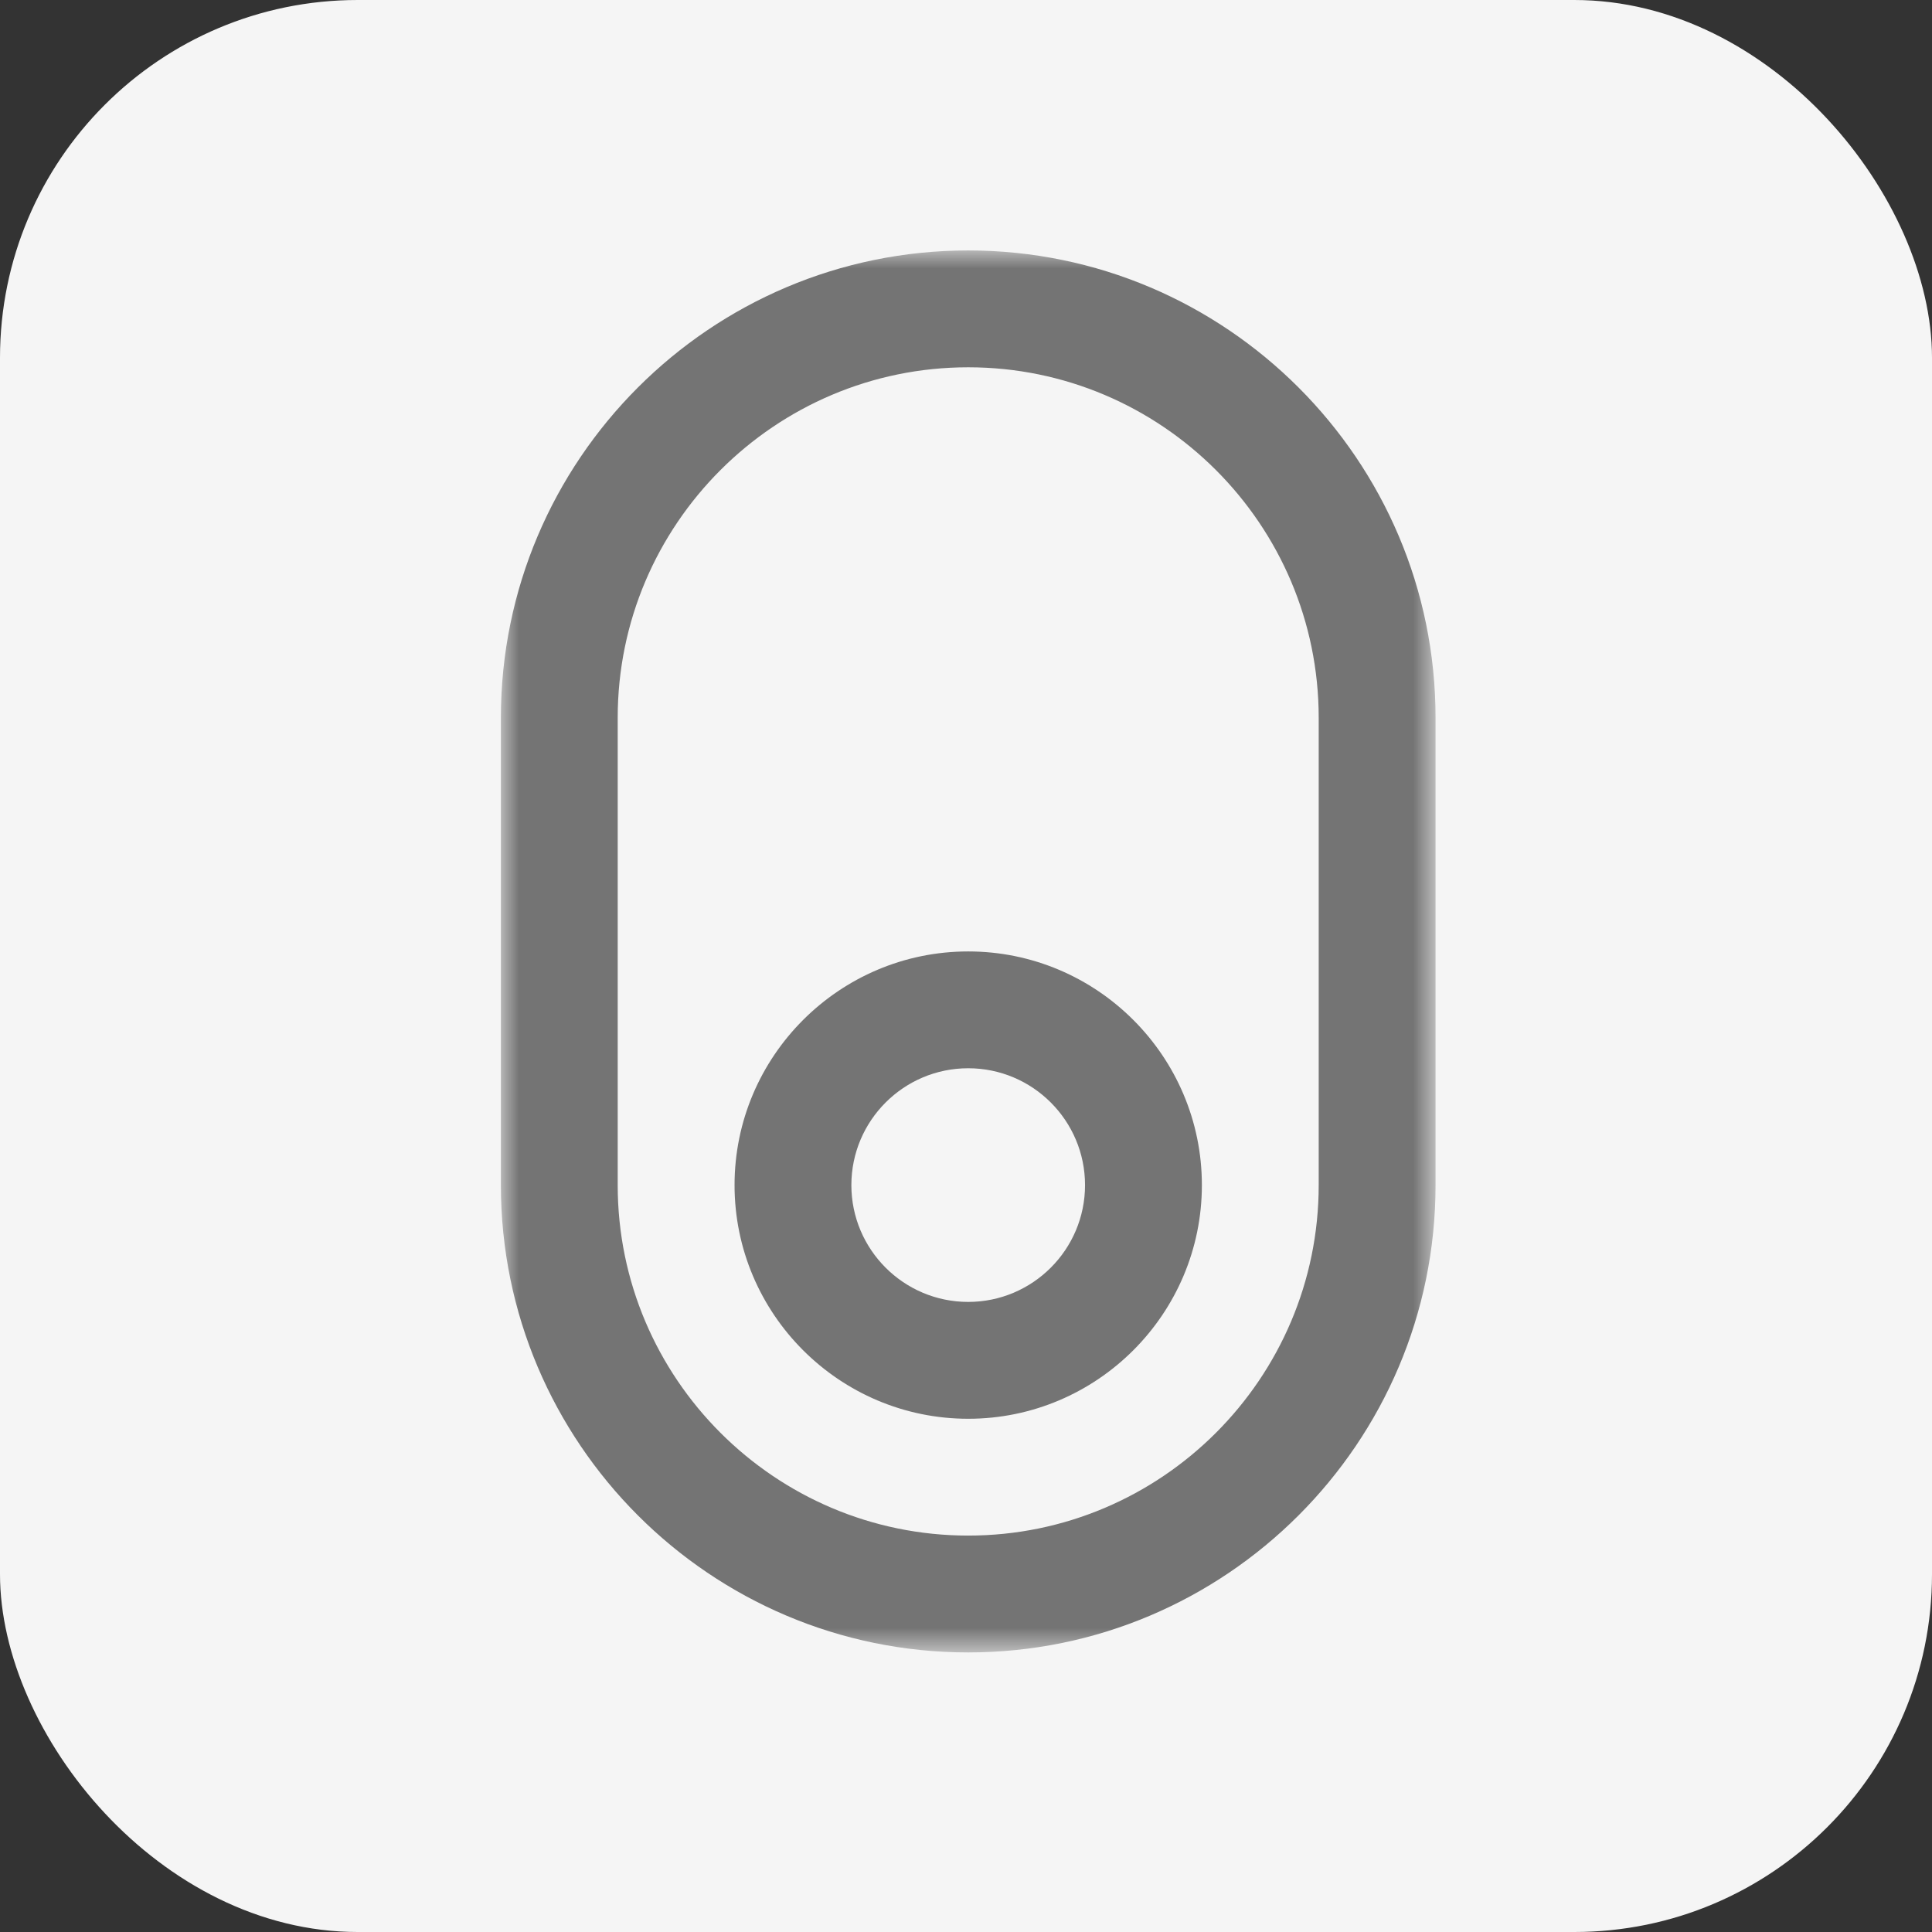
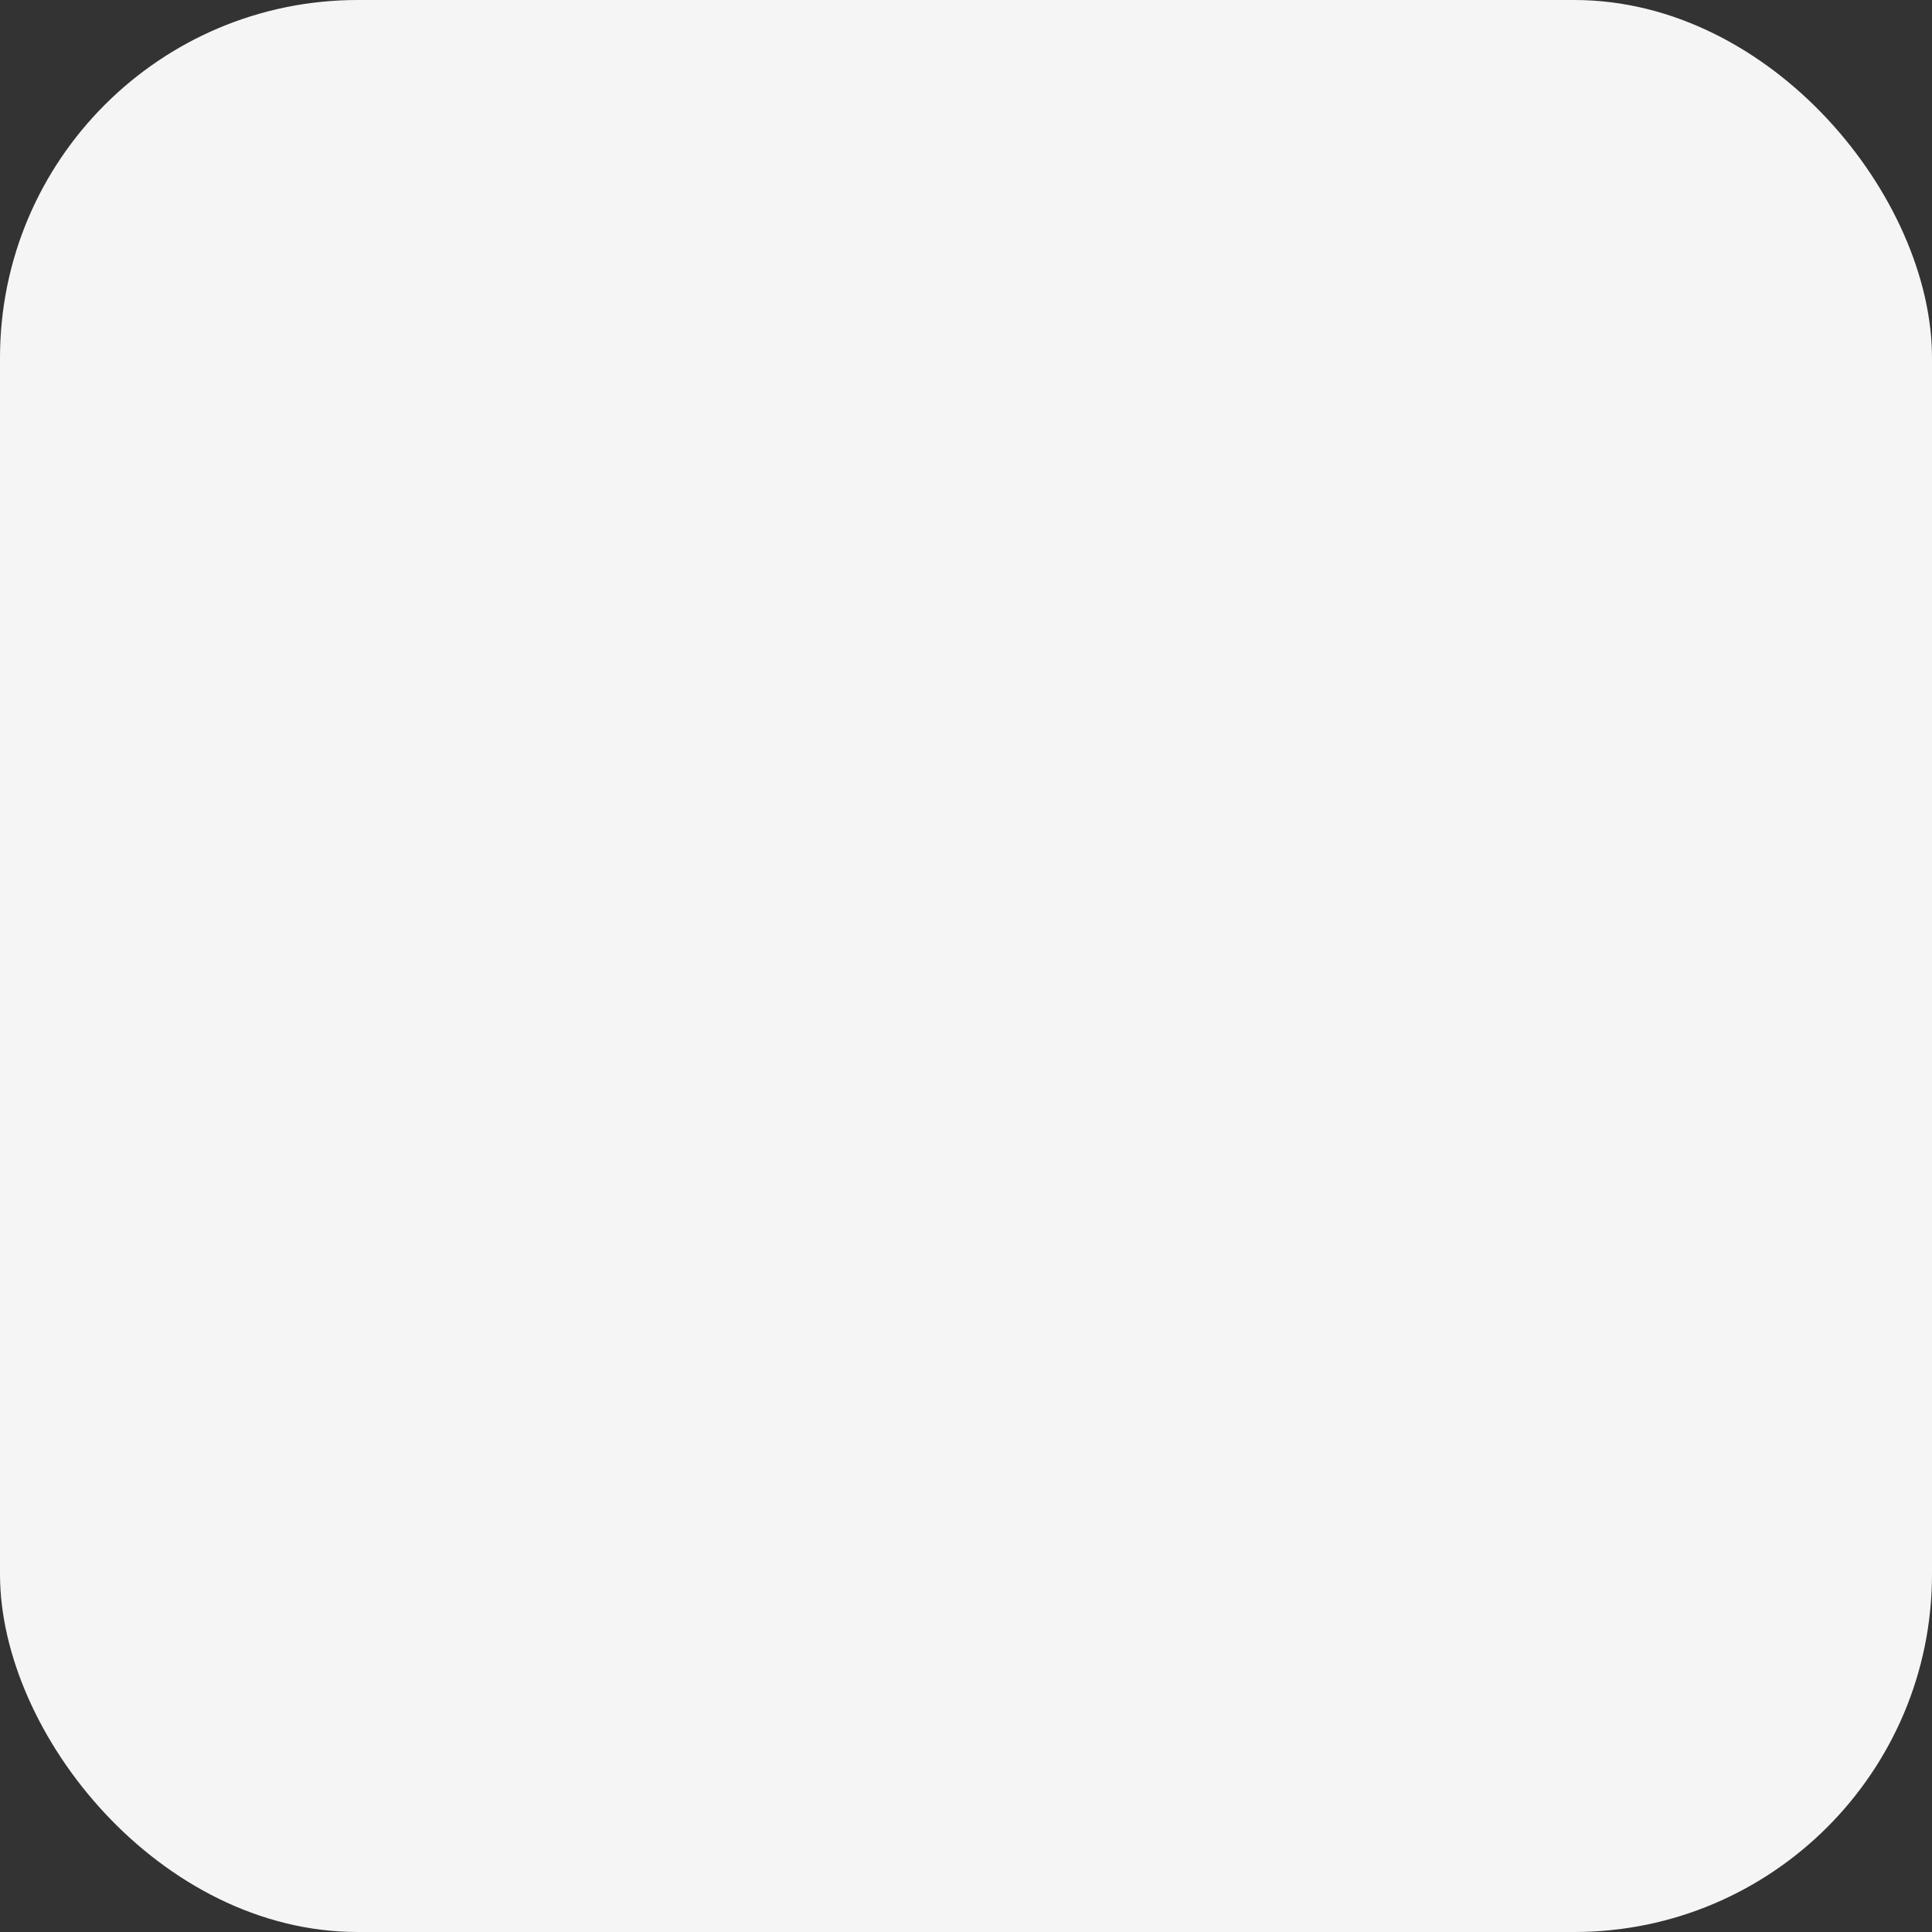
<svg xmlns="http://www.w3.org/2000/svg" width="54" height="54" viewBox="0 0 54 54" fill="none">
  <rect x="0" y="0" width="54" height="54" fill="#333333" stroke="none" />
  <rect width="54" height="54" rx="10" fill="#F5F5F5" />
  <mask id="mask0_97_4016" style="mask-type:luminance" maskUnits="userSpaceOnUse" x="14" y="7" width="27" height="40">
    <path d="M40.124 7H14V46.186H40.124V7Z" fill="white" />
  </mask>
  <g mask="url(#mask0_97_4016)">
-     <path d="M27.062 7C34.265 7 40.124 12.859 40.124 20.062V33.124C40.124 40.327 34.265 46.186 27.062 46.186C19.859 46.186 14 40.327 14 33.124V20.062C14 12.859 19.859 7 27.062 7ZM27.062 42.92C32.464 42.92 36.858 38.526 36.858 33.124V20.062C36.858 14.66 32.464 10.266 27.062 10.266C21.66 10.266 17.265 14.66 17.265 20.062V33.124C17.265 38.526 21.66 42.92 27.062 42.92ZM27.062 26.593C30.662 26.593 33.593 29.524 33.593 33.124C33.593 36.724 30.662 39.655 27.062 39.655C23.462 39.655 20.531 36.724 20.531 33.124C20.531 29.524 23.462 26.593 27.062 26.593ZM27.062 36.389C28.863 36.389 30.327 34.925 30.327 33.124C30.327 31.322 28.863 29.858 27.062 29.858C25.26 29.858 23.796 31.322 23.796 33.124C23.796 34.925 25.26 36.389 27.062 36.389Z" fill="#747474" />
-   </g>
+     </g>
</svg>